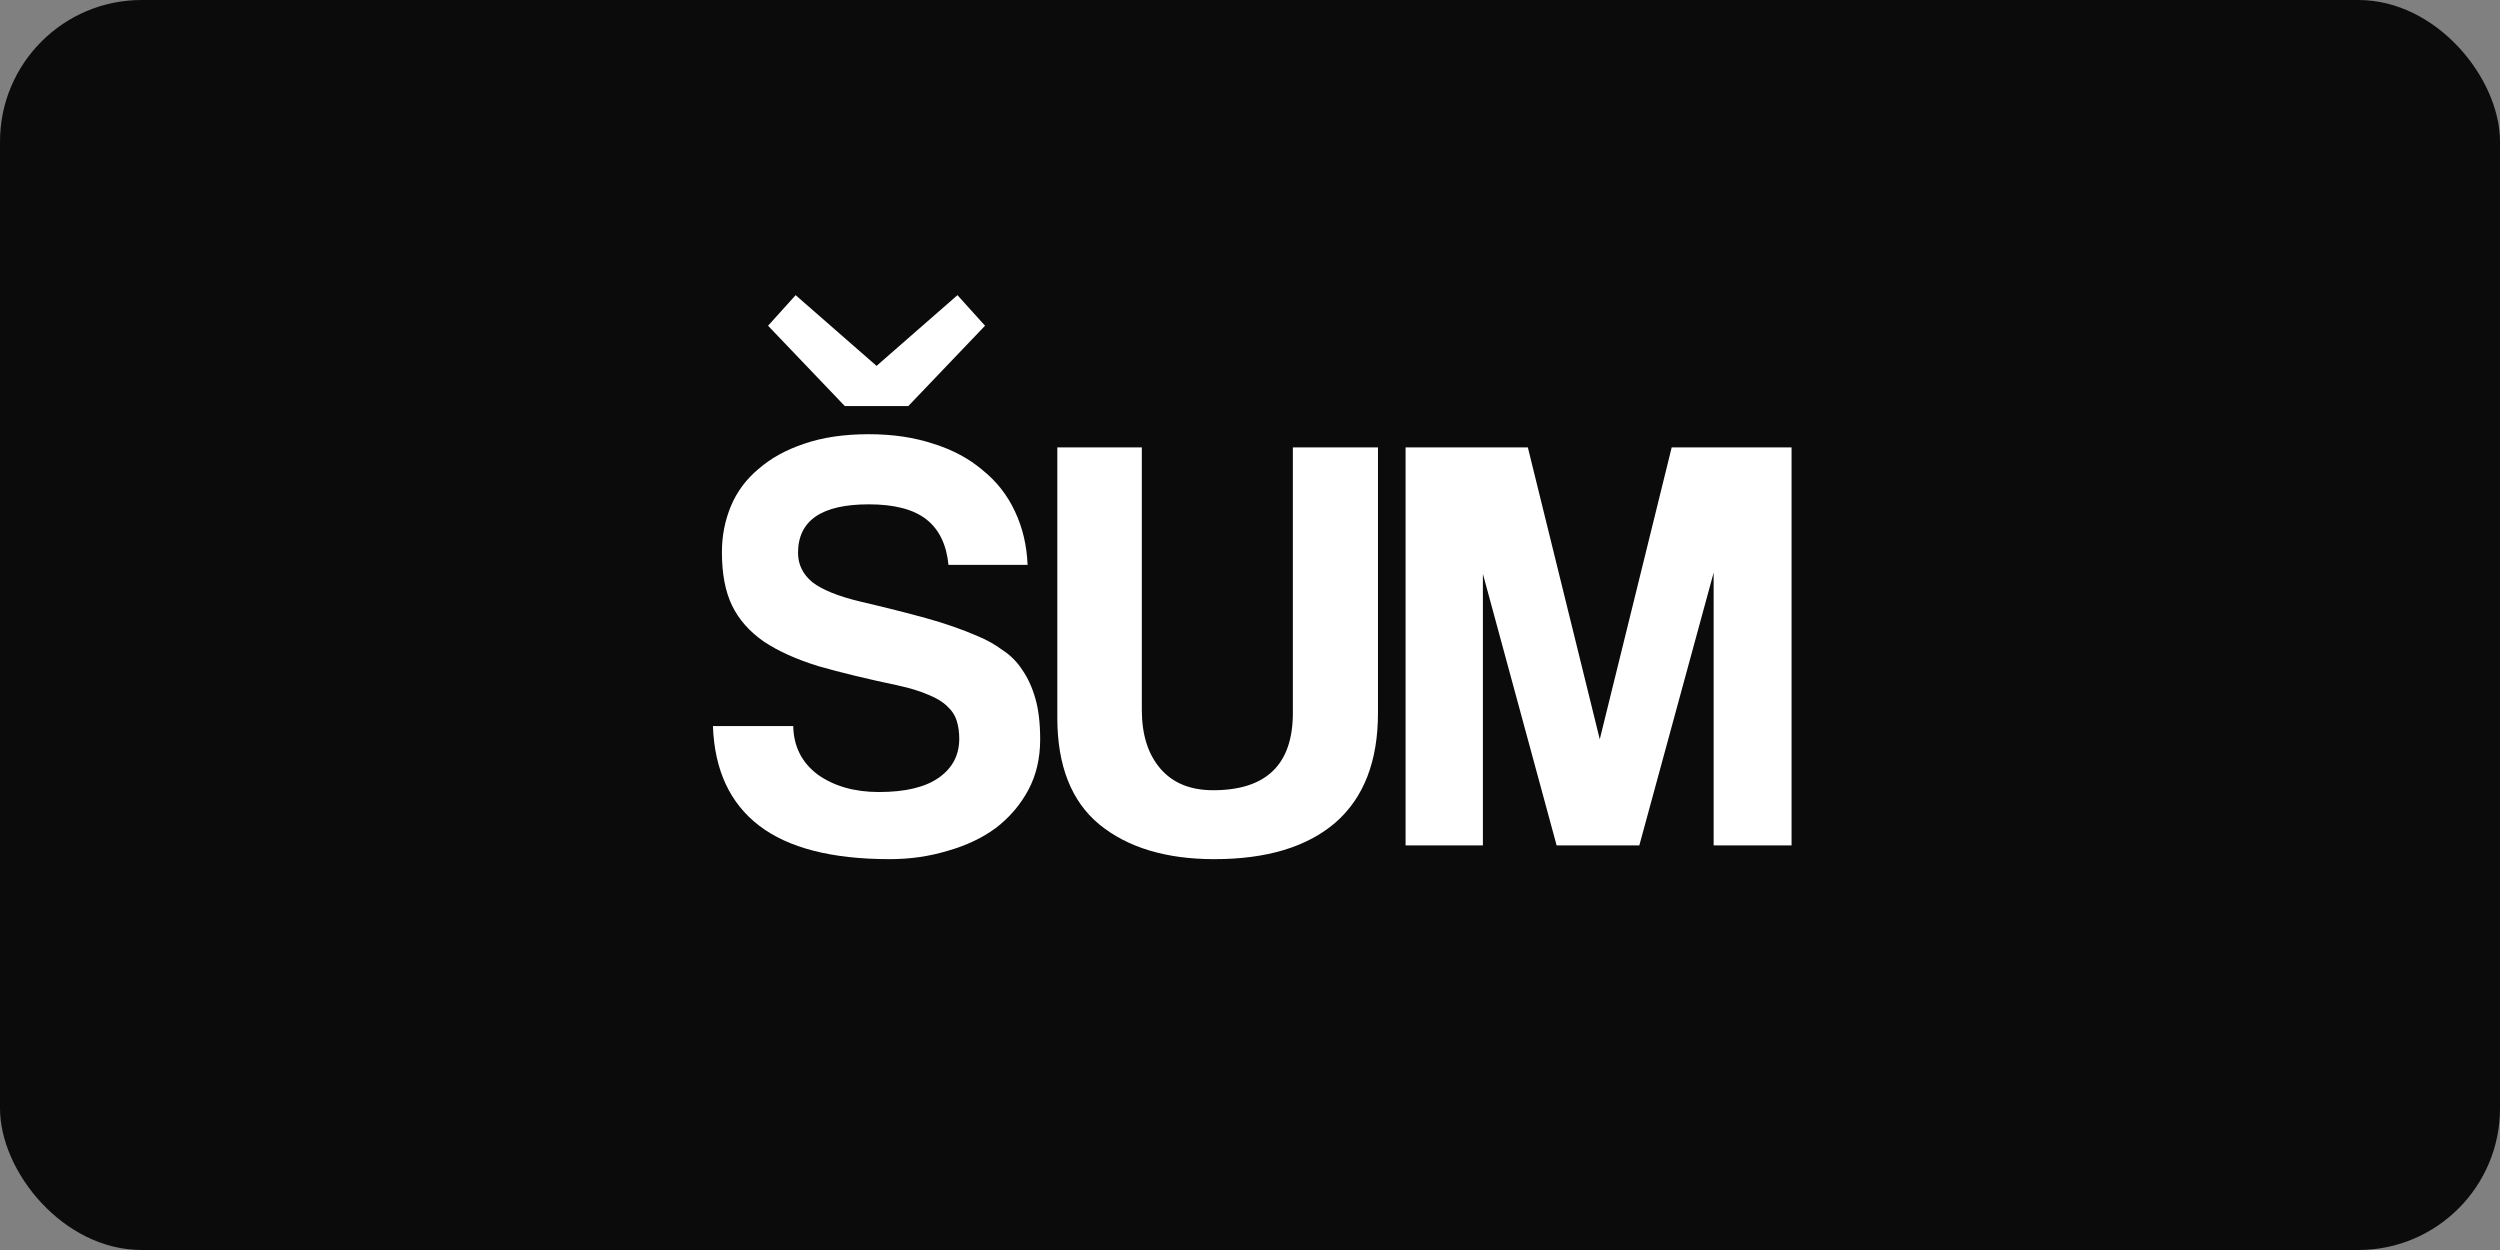
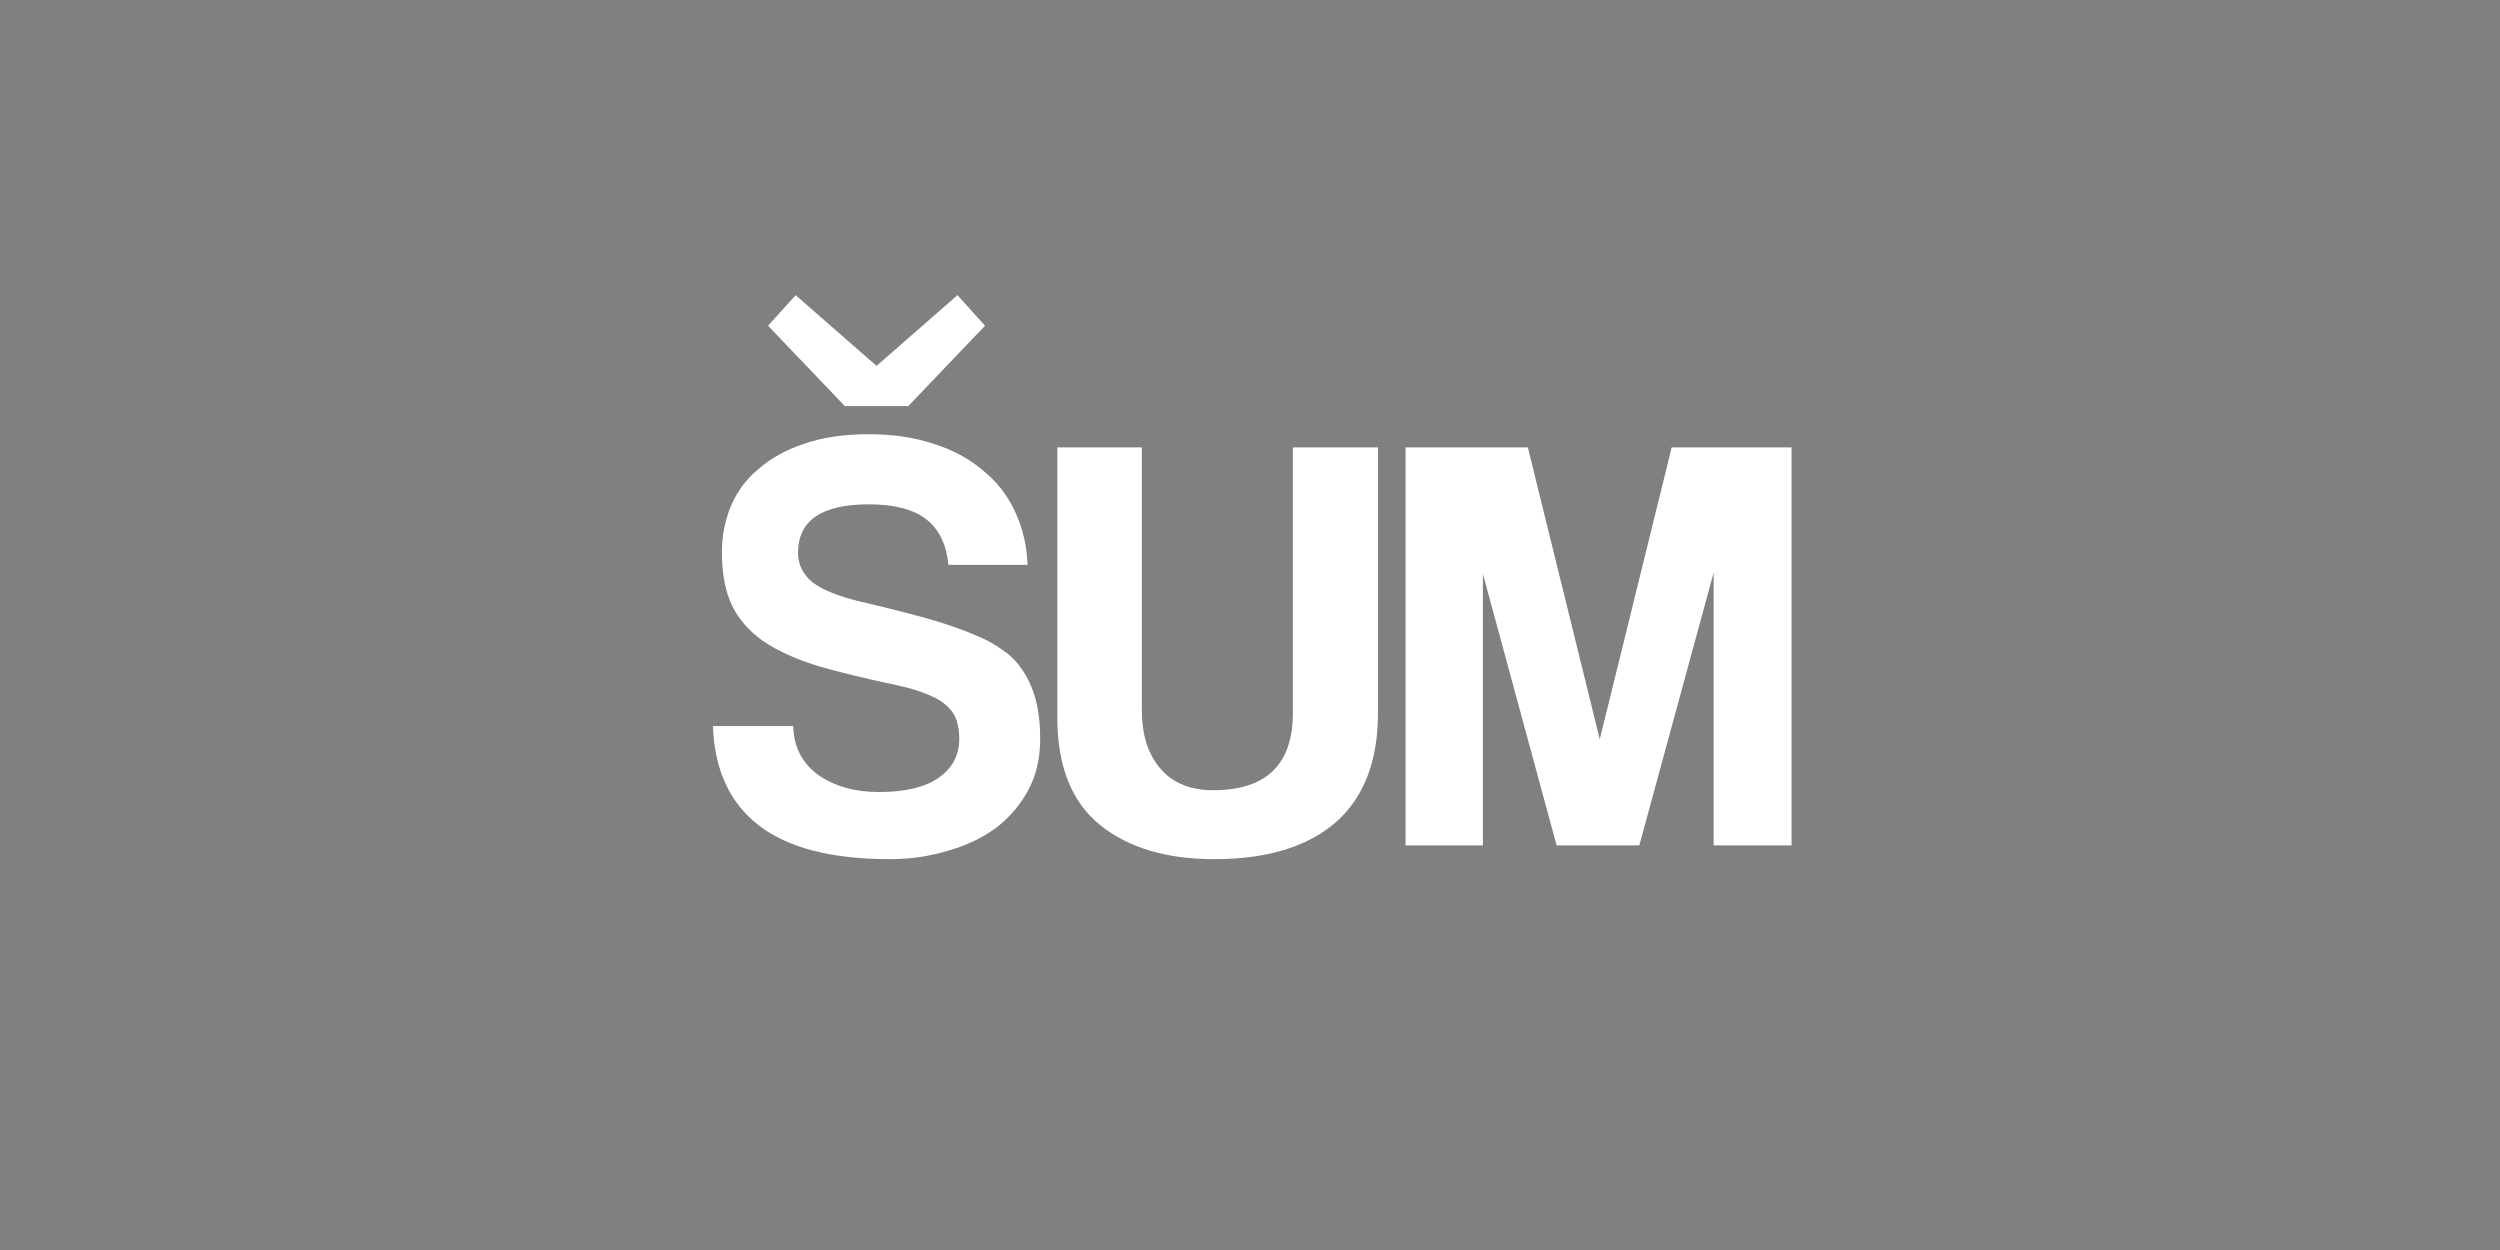
<svg xmlns="http://www.w3.org/2000/svg" width="600" height="300" viewBox="0 0 600 300" fill="none">
  <rect x="0" y="0" width="600" height="300" fill="#808080" stroke="none" />
-   <rect width="600" height="300" rx="34" fill="#0B0B0B" />
  <path d="M411.275 202.889V137.44L393.438 202.889H373.588L355.895 137.727V202.889H337.339V107.376H366.683L383.945 177.428L401.206 107.376H429.975V202.889H411.275Z" fill="white" />
  <path d="M310.288 107.376H330.714V171.099C330.714 182.703 327.31 191.477 320.501 197.423C313.692 203.273 304.007 206.197 291.444 206.197C279.841 206.197 270.635 203.416 263.826 197.854C257.113 192.292 253.757 183.758 253.757 172.25V107.376H274.039V170.38C274.039 176.326 275.525 181.025 278.498 184.477C281.471 187.929 285.69 189.655 291.156 189.655C303.911 189.655 310.288 183.47 310.288 171.099V107.376Z" fill="white" />
  <path d="M227.633 135.569C227.153 130.678 225.379 127.034 222.31 124.637C219.242 122.239 214.639 121.041 208.501 121.041C197.185 121.041 191.528 124.925 191.528 132.692C191.528 135.473 192.678 137.823 194.98 139.741C197.377 141.563 201.165 143.097 206.344 144.344C212.481 145.782 217.803 147.125 222.31 148.371C226.817 149.618 230.941 151.056 234.681 152.687C236.791 153.55 238.757 154.652 240.579 155.995C242.497 157.242 244.079 158.824 245.326 160.742C246.668 162.66 247.723 164.961 248.49 167.646C249.257 170.332 249.641 173.592 249.641 177.428C249.641 182.031 248.682 186.107 246.764 189.655C244.846 193.203 242.257 196.224 238.996 198.717C235.736 201.114 231.9 202.936 227.489 204.183C223.078 205.526 218.427 206.197 213.536 206.197C199.631 206.197 189.178 203.512 182.178 198.142C175.177 192.771 171.485 184.812 171.102 174.263H190.377C190.473 179.154 192.439 183.038 196.274 185.915C200.206 188.696 205.097 190.086 210.947 190.086C217.276 190.086 222.071 188.936 225.331 186.634C228.592 184.332 230.222 181.216 230.222 177.284C230.222 175.75 230.03 174.359 229.646 173.113C229.263 171.77 228.496 170.571 227.345 169.516C226.29 168.462 224.804 167.551 222.886 166.783C220.968 165.92 218.474 165.153 215.406 164.482C208.118 162.948 201.788 161.413 196.418 159.879C191.144 158.249 186.781 156.283 183.328 153.981C179.876 151.584 177.335 148.707 175.705 145.351C174.074 141.994 173.259 137.727 173.259 132.548C173.259 128.617 173.978 124.925 175.417 121.472C176.855 118.02 179.061 115.047 182.034 112.554C185.007 109.965 188.651 107.951 192.966 106.512C197.377 104.978 202.556 104.211 208.501 104.211C214.255 104.211 219.433 104.978 224.036 106.512C228.64 107.951 232.571 110.061 235.832 112.842C239.188 115.527 241.777 118.835 243.599 122.767C245.421 126.603 246.428 130.87 246.62 135.569H227.633ZM202.747 97.45L184.335 78.175L190.952 70.839L210.371 87.813L229.79 70.839L236.407 78.175L217.995 97.45H202.747Z" fill="white" />
</svg>